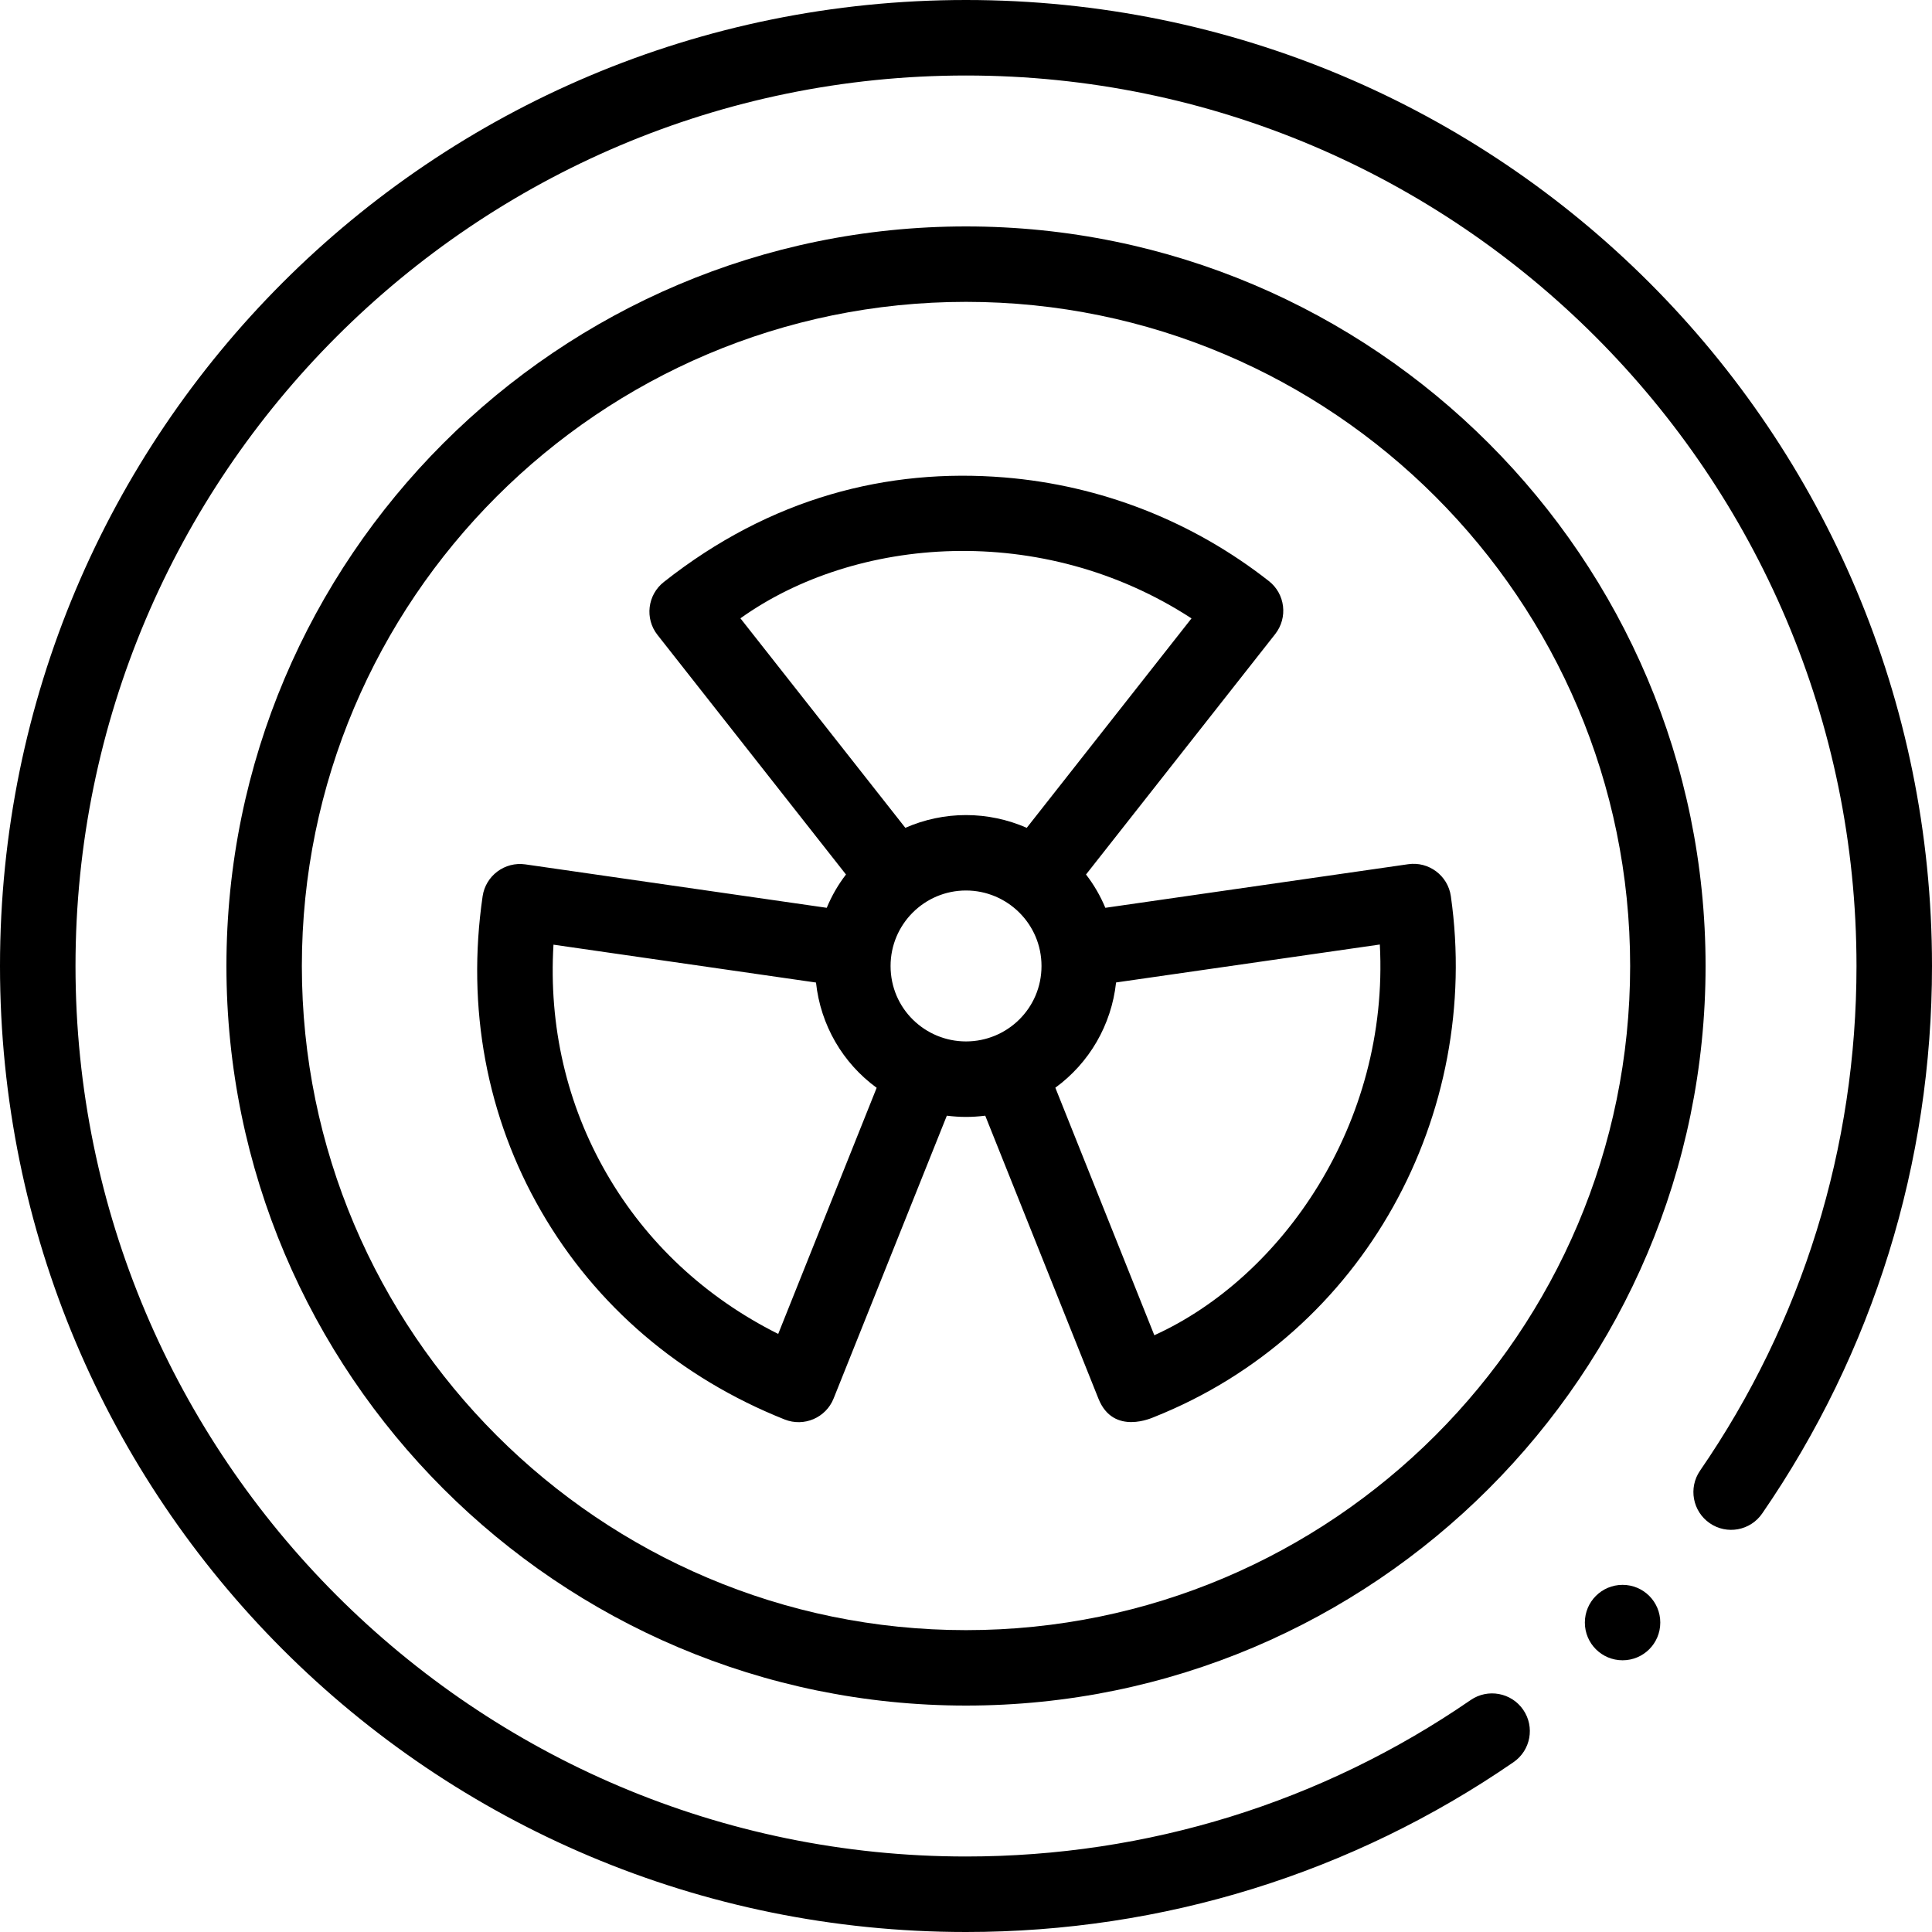
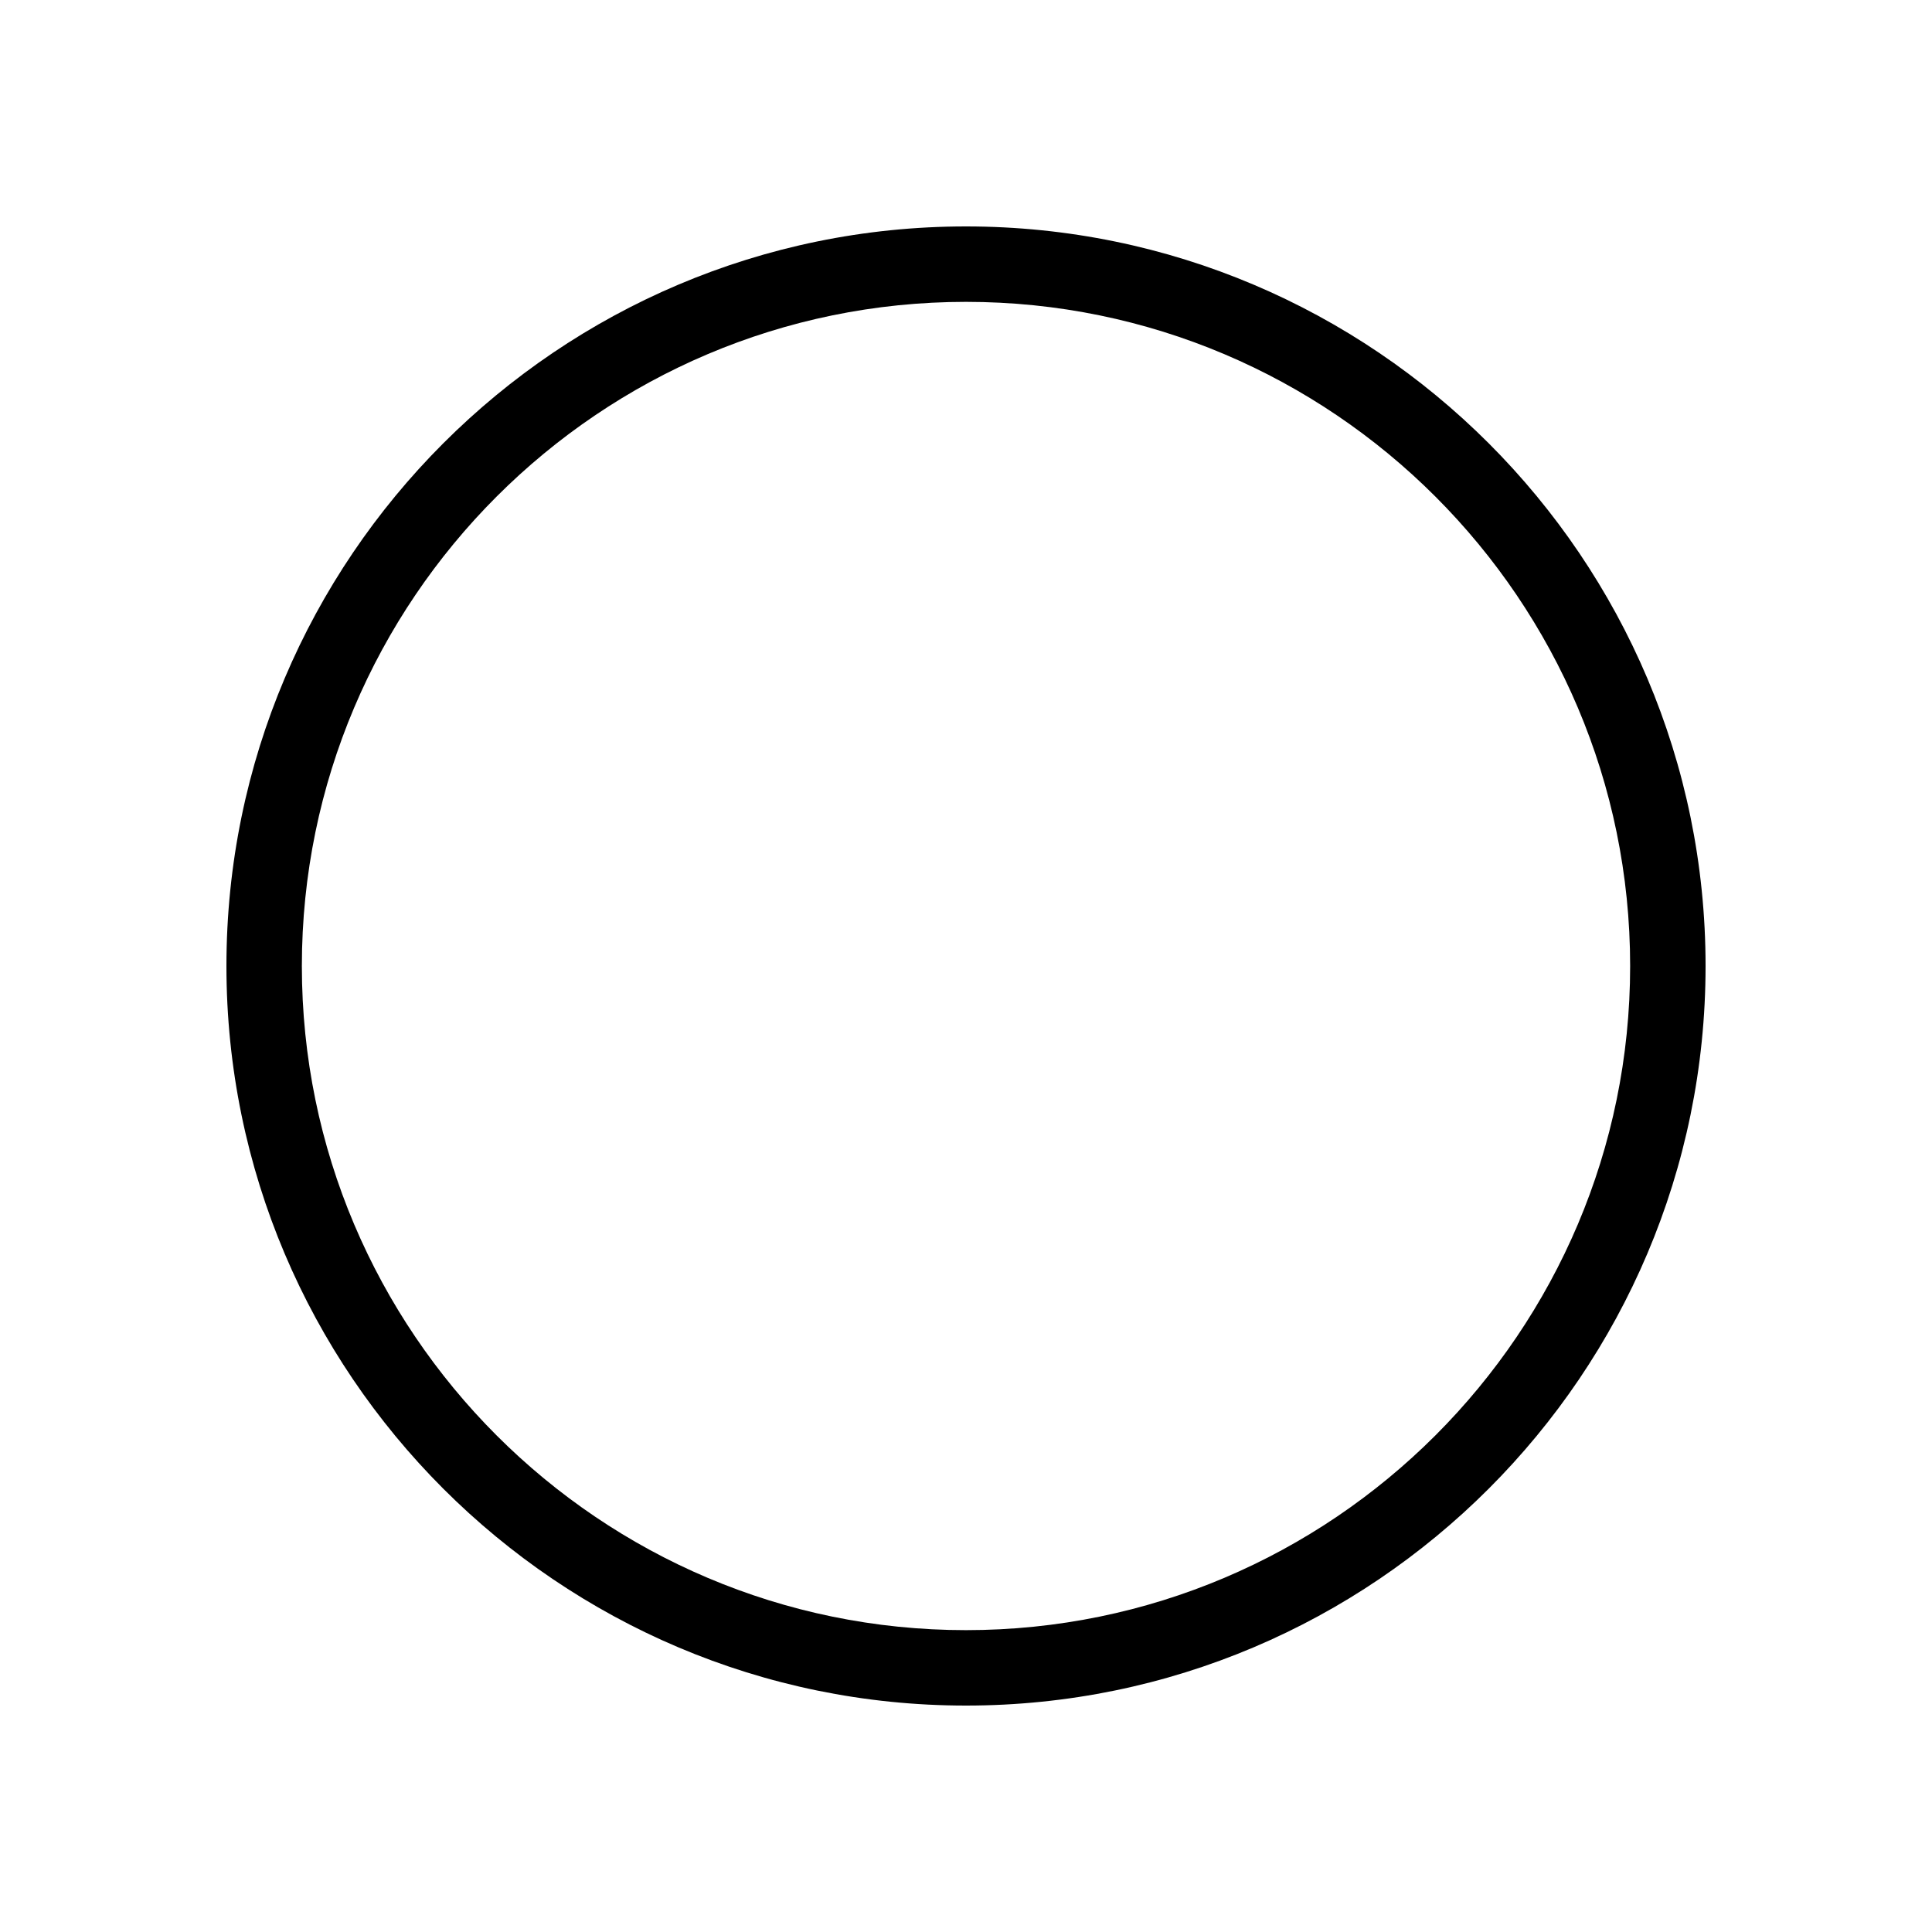
<svg xmlns="http://www.w3.org/2000/svg" width="25" height="25" viewBox="0 0 25 25" fill="none">
-   <path d="M18.774 11.597C18.736 11.33 18.488 11.144 18.221 11.183L14.303 11.747C14.239 11.593 14.155 11.448 14.053 11.316L16.501 8.205C16.668 7.992 16.631 7.685 16.419 7.519C15.432 6.745 14.25 6.281 12.998 6.178C11.483 6.054 9.968 6.442 8.59 7.531C8.378 7.697 8.341 8.005 8.508 8.216L10.947 11.316C10.845 11.448 10.762 11.593 10.698 11.747L6.798 11.185C6.531 11.147 6.284 11.332 6.245 11.598C6.035 13.042 6.297 14.452 7.003 15.674C7.709 16.896 8.798 17.828 10.153 18.368C10.405 18.468 10.688 18.345 10.787 18.096L12.252 14.437C12.334 14.447 12.416 14.453 12.5 14.453C12.584 14.453 12.667 14.447 12.749 14.437L14.214 18.099C14.409 18.587 14.925 18.338 14.93 18.338C17.665 17.25 19.175 14.408 18.774 11.597V11.597ZM15.418 8.002L13.286 10.712C13.039 10.604 12.771 10.547 12.5 10.547C12.229 10.547 11.961 10.604 11.715 10.712L9.581 8.001C11.067 6.939 13.482 6.742 15.418 8.002V8.002ZM10.07 17.261C9.127 16.789 8.365 16.079 7.849 15.185C7.333 14.292 7.099 13.277 7.162 12.224L10.559 12.714C10.618 13.265 10.905 13.756 11.344 14.076L10.07 17.261ZM11.524 12.5C11.524 11.96 11.962 11.523 12.5 11.523C13.032 11.523 13.477 11.954 13.477 12.5C13.477 13.049 13.032 13.476 12.5 13.476C11.973 13.476 11.524 13.054 11.524 12.5V12.5ZM14.937 17.278L13.656 14.075C14.095 13.755 14.382 13.264 14.442 12.713L17.855 12.222C17.978 14.541 16.585 16.53 14.937 17.278Z" fill="black" />
  <path d="M12.5 2.93C7.223 2.93 2.93 7.223 2.93 12.5C2.93 17.777 7.223 22.07 12.5 22.07C17.777 22.07 22.07 17.777 22.07 12.5C22.07 7.223 17.777 2.93 12.5 2.93ZM12.5 21.094C7.761 21.094 3.906 17.239 3.906 12.5C3.906 7.761 7.761 3.906 12.5 3.906C17.239 3.906 21.094 7.761 21.094 12.5C21.094 17.239 17.239 21.094 12.5 21.094Z" fill="black" />
-   <path d="M20.996 21.484C21.266 21.484 21.484 21.266 21.484 20.996C21.484 20.726 21.266 20.508 20.996 20.508C20.726 20.508 20.508 20.726 20.508 20.996C20.508 21.266 20.726 21.484 20.996 21.484Z" fill="black" />
-   <path d="M12.5 25C15.047 25 17.497 24.24 19.584 22.803C19.807 22.65 19.863 22.346 19.71 22.124C19.557 21.902 19.253 21.846 19.031 21.998C17.107 23.323 14.848 24.023 12.5 24.023C6.146 24.023 0.977 18.854 0.977 12.5C0.977 6.146 6.146 0.977 12.5 0.977C18.854 0.977 24.023 6.146 24.023 12.5C24.023 14.848 23.323 17.107 21.998 19.031C21.846 19.253 21.902 19.557 22.124 19.71C22.346 19.863 22.65 19.807 22.803 19.584C24.24 17.497 25 15.047 25 12.5C25 5.587 19.415 0 12.5 0C5.587 0 0 5.585 0 12.5C0 19.413 5.585 25 12.5 25V25Z" fill="black" />
</svg>